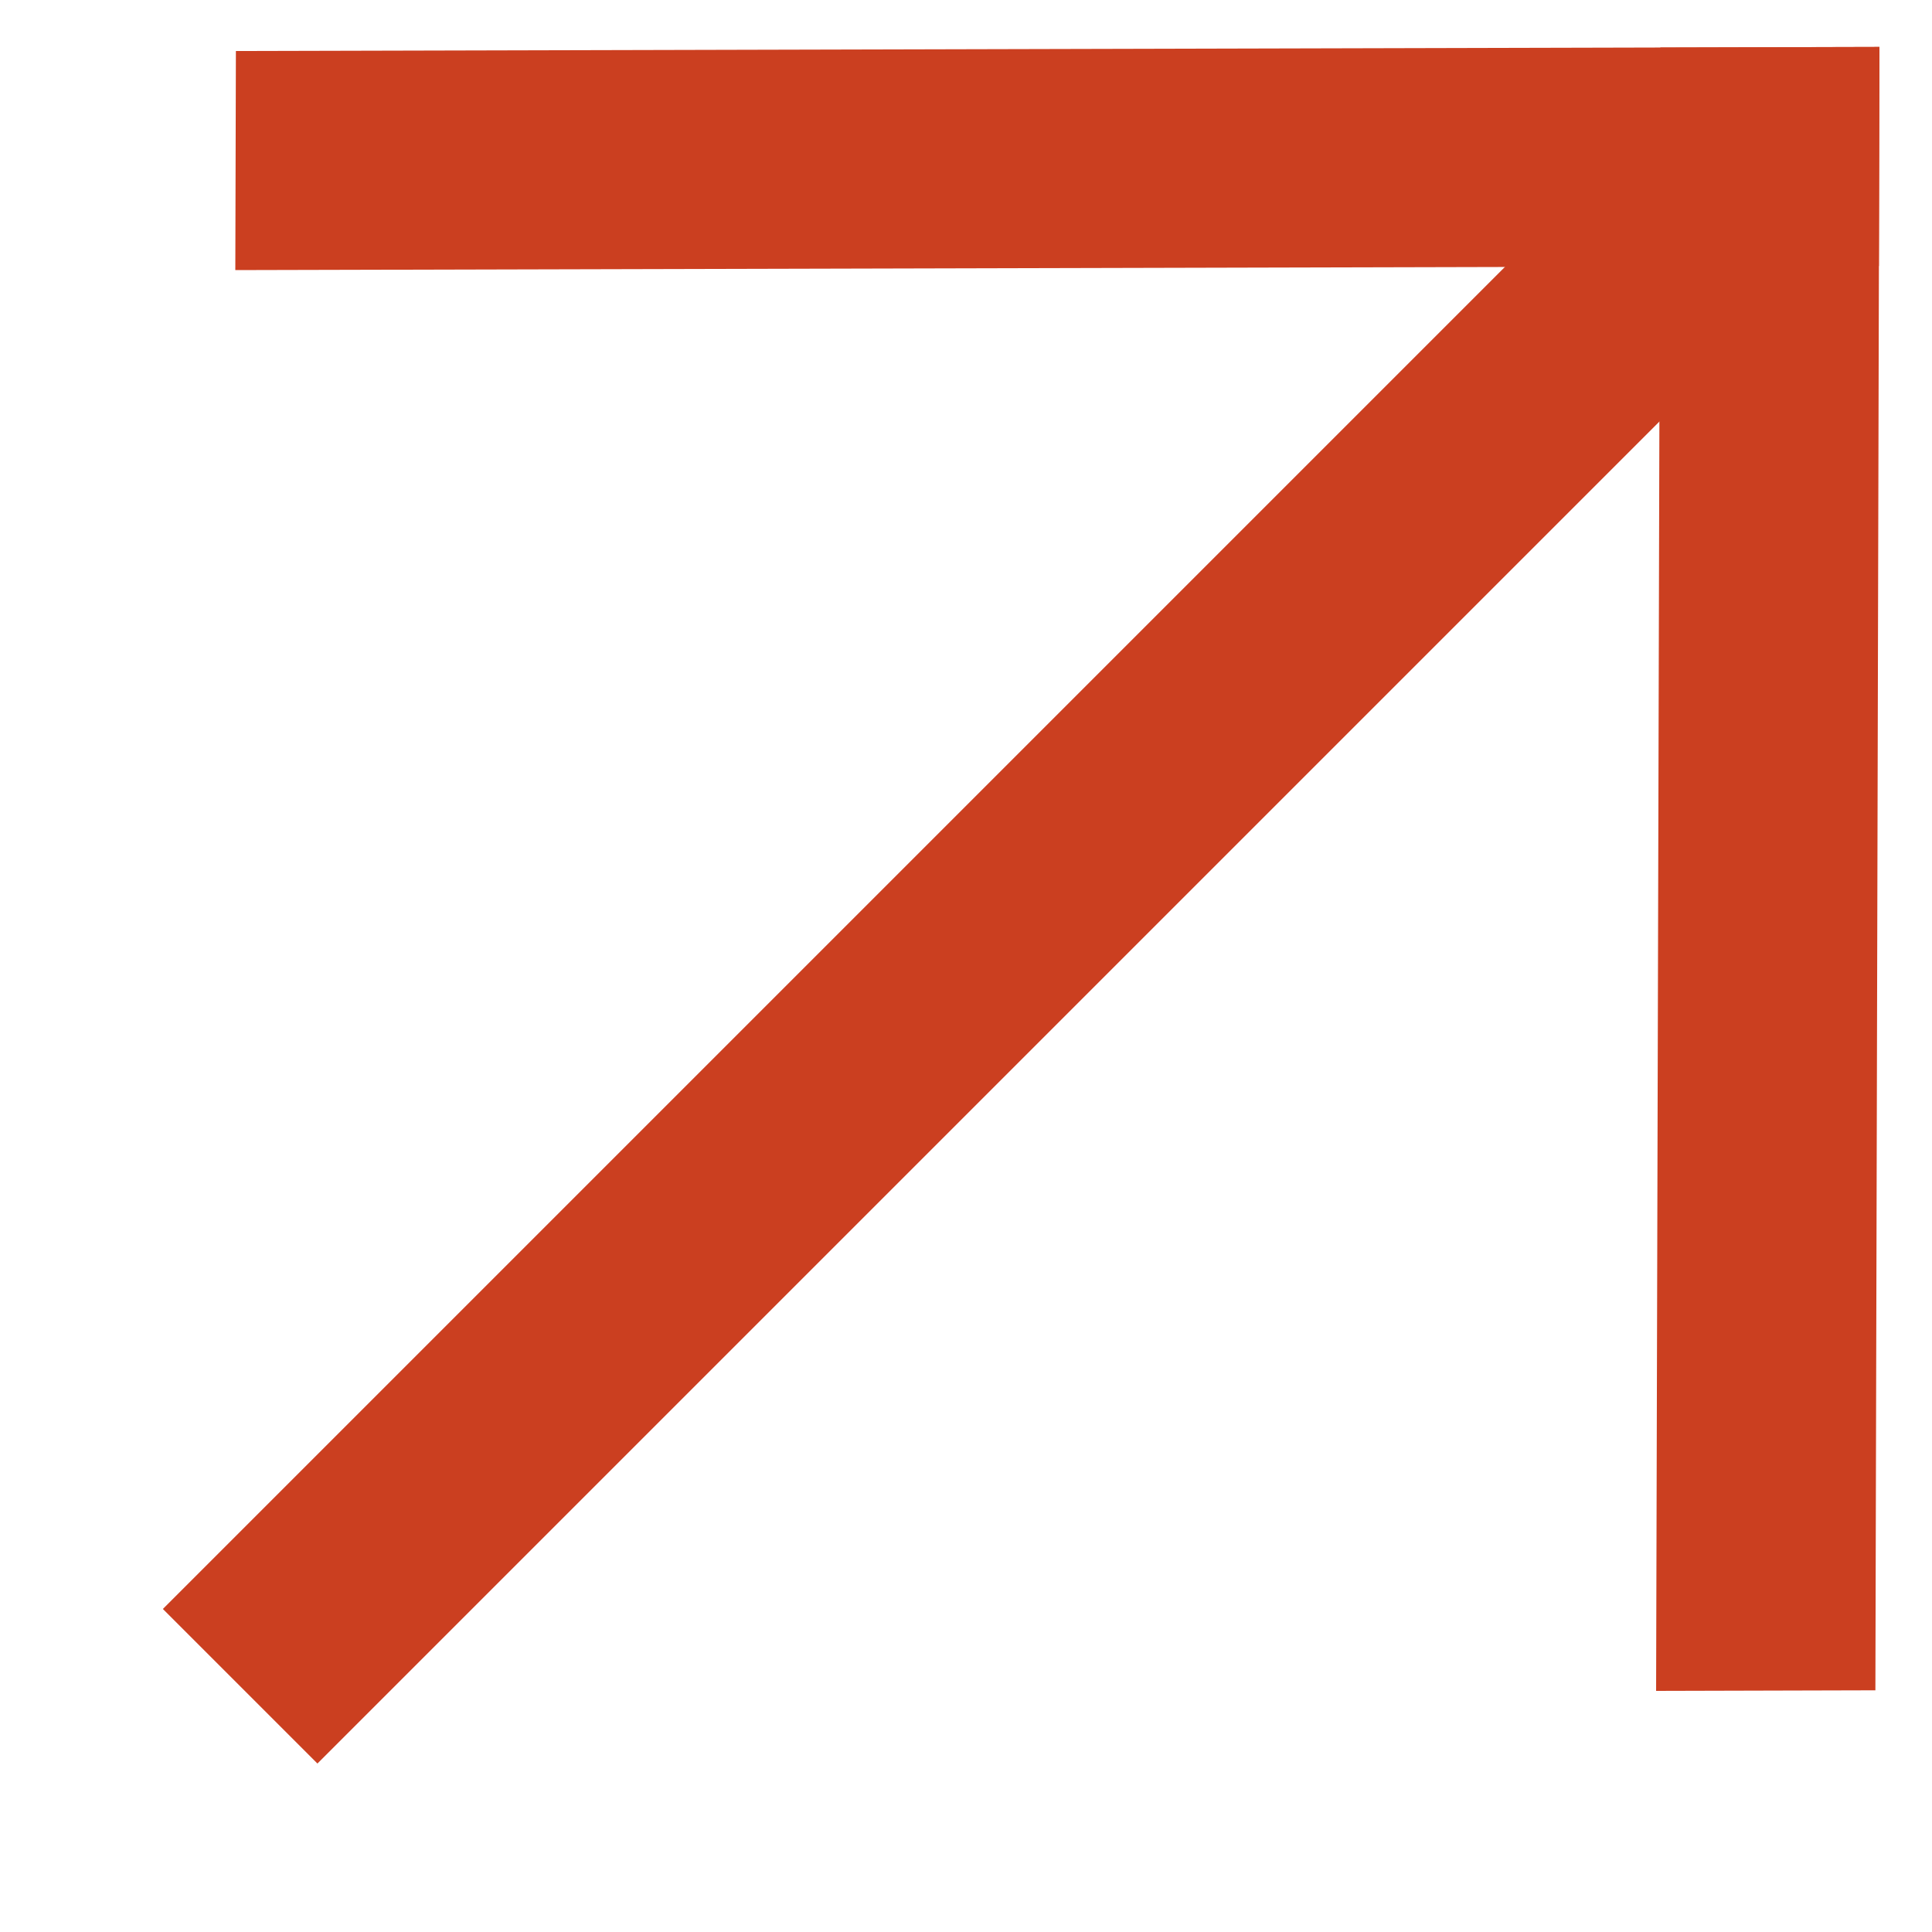
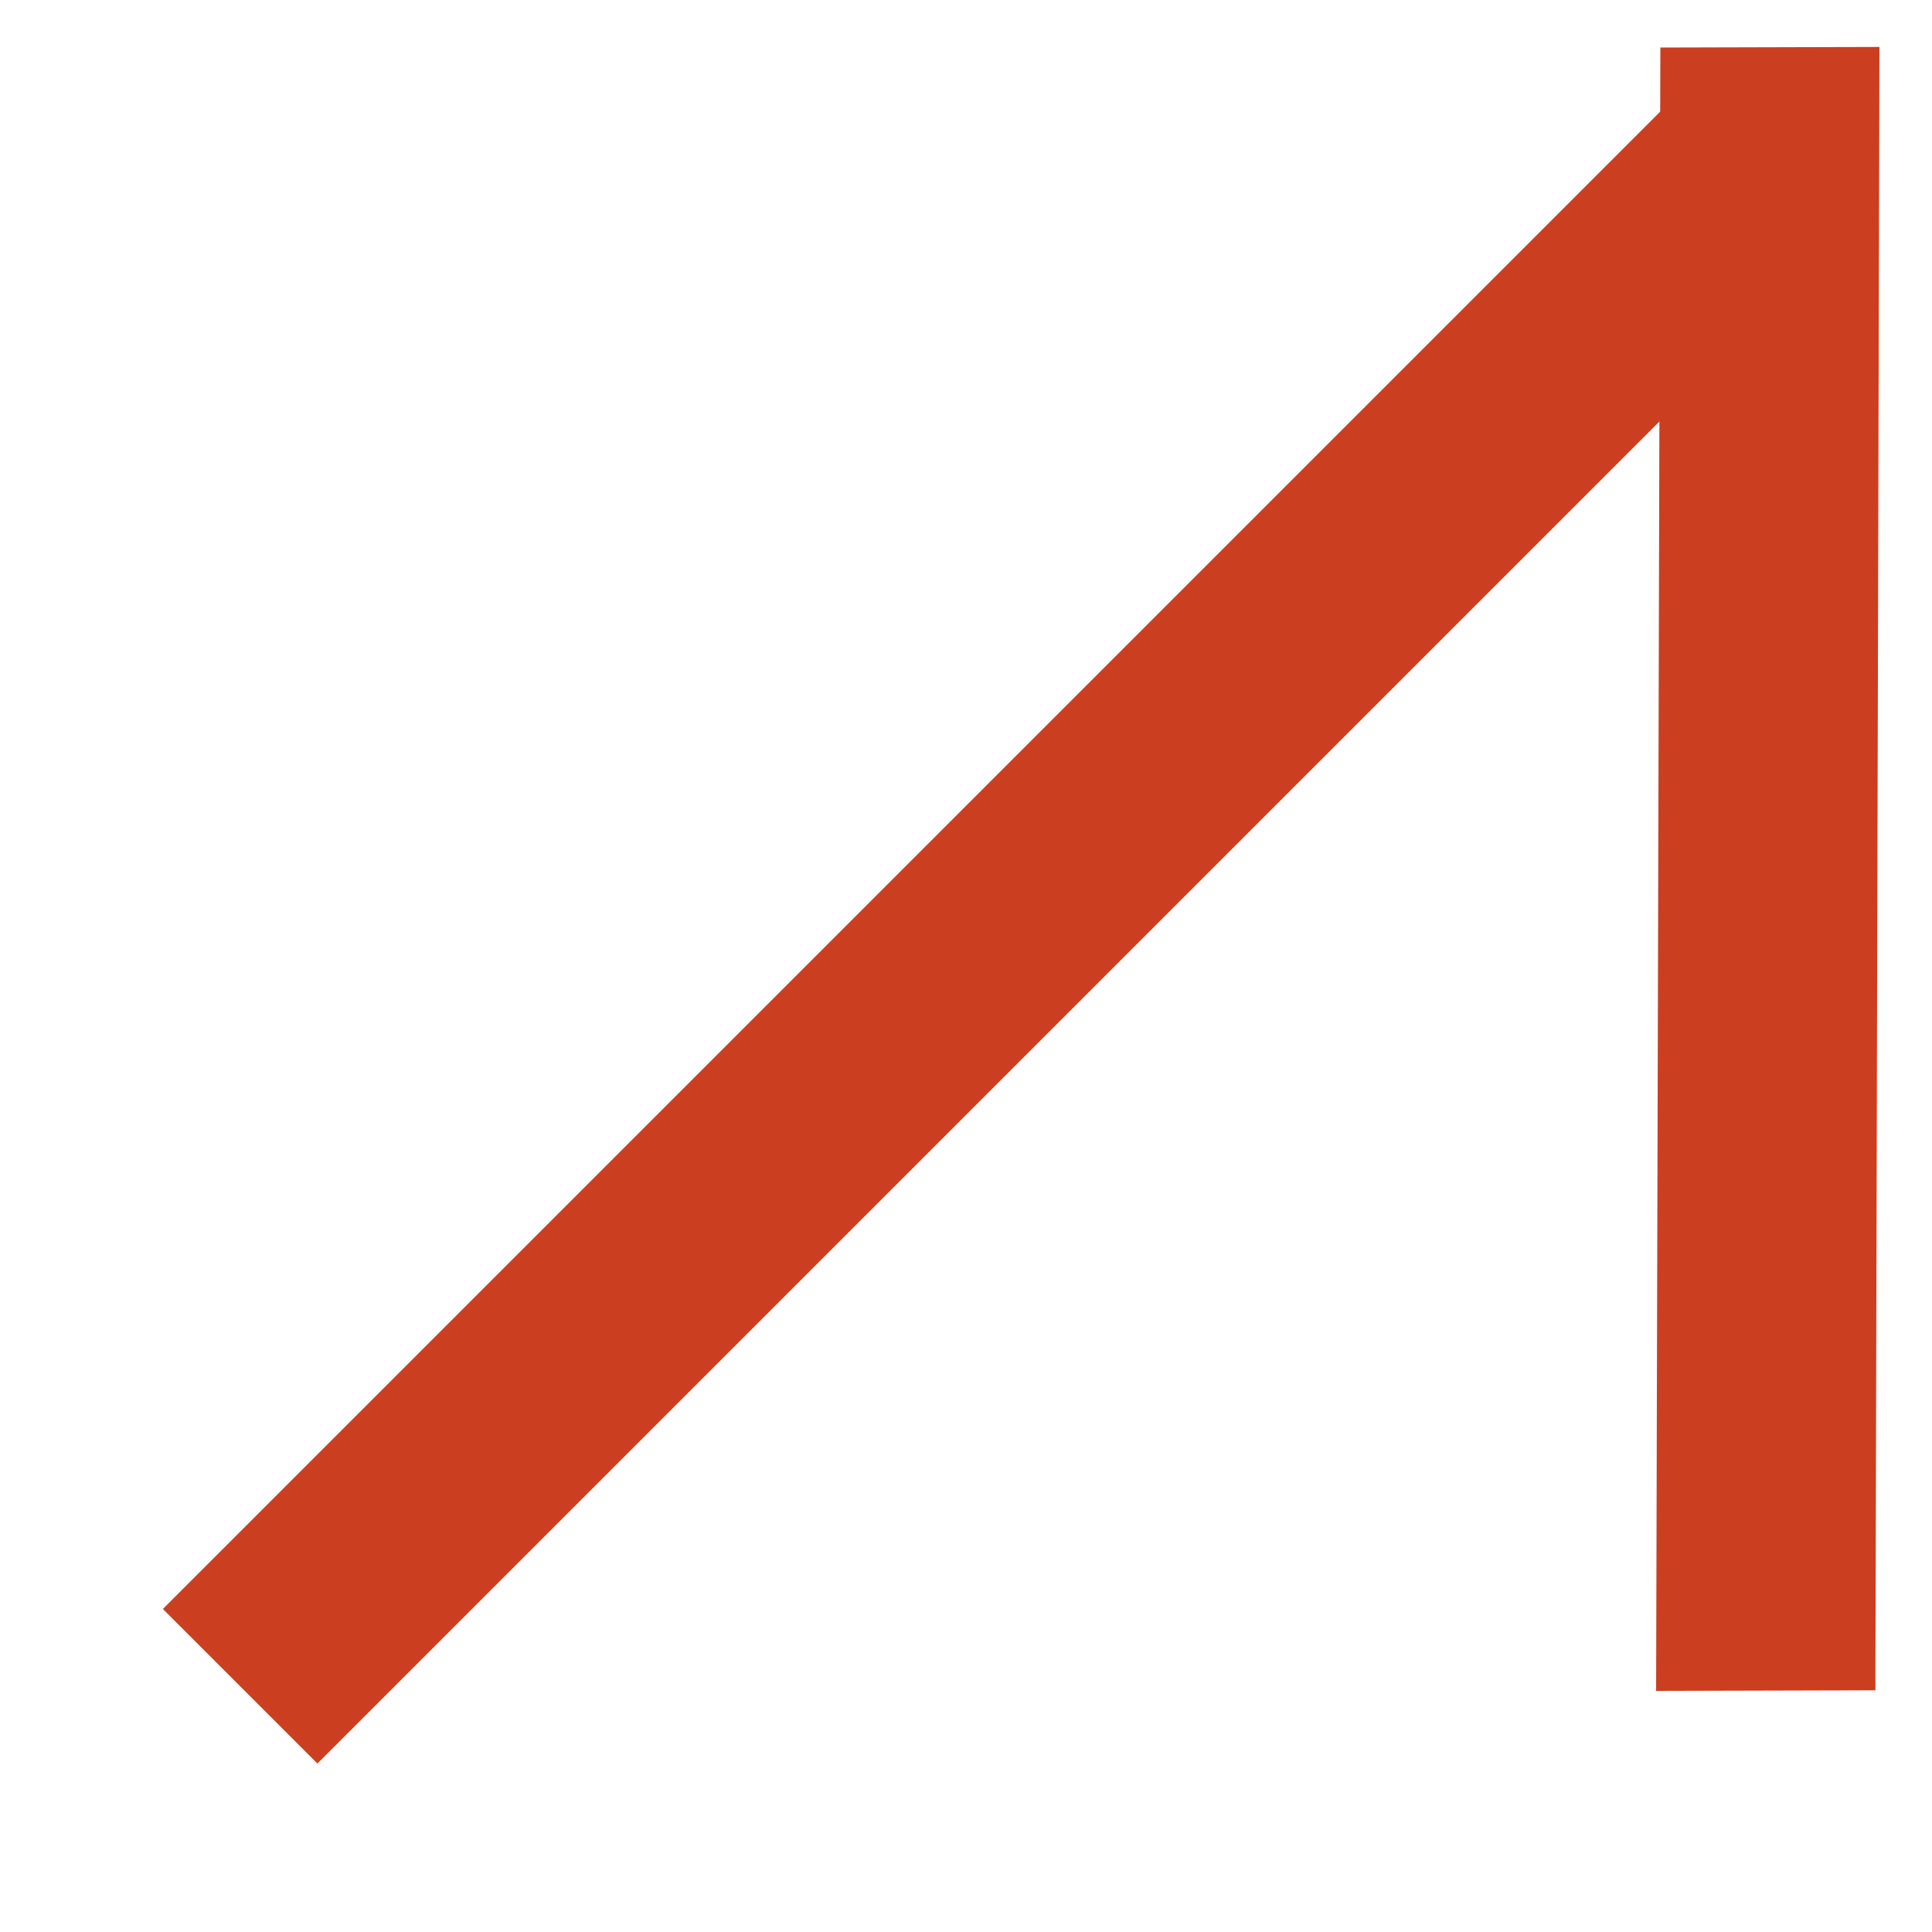
<svg xmlns="http://www.w3.org/2000/svg" width="10" height="10" fill="none">
  <path d="M.843 8.328l.8.8 8.04-8.04-.8-.8-8.04 8.04z" fill="#CB3F20" />
  <path d="M8.594.246l-.022 8.506 1.135-.003.021-8.506-1.134.003z" fill="#CB3F20" />
-   <path d="M1.221.264l-.003 1.134 8.507-.021.003-1.134-8.507.021z" fill="#CB3F20" />
</svg>